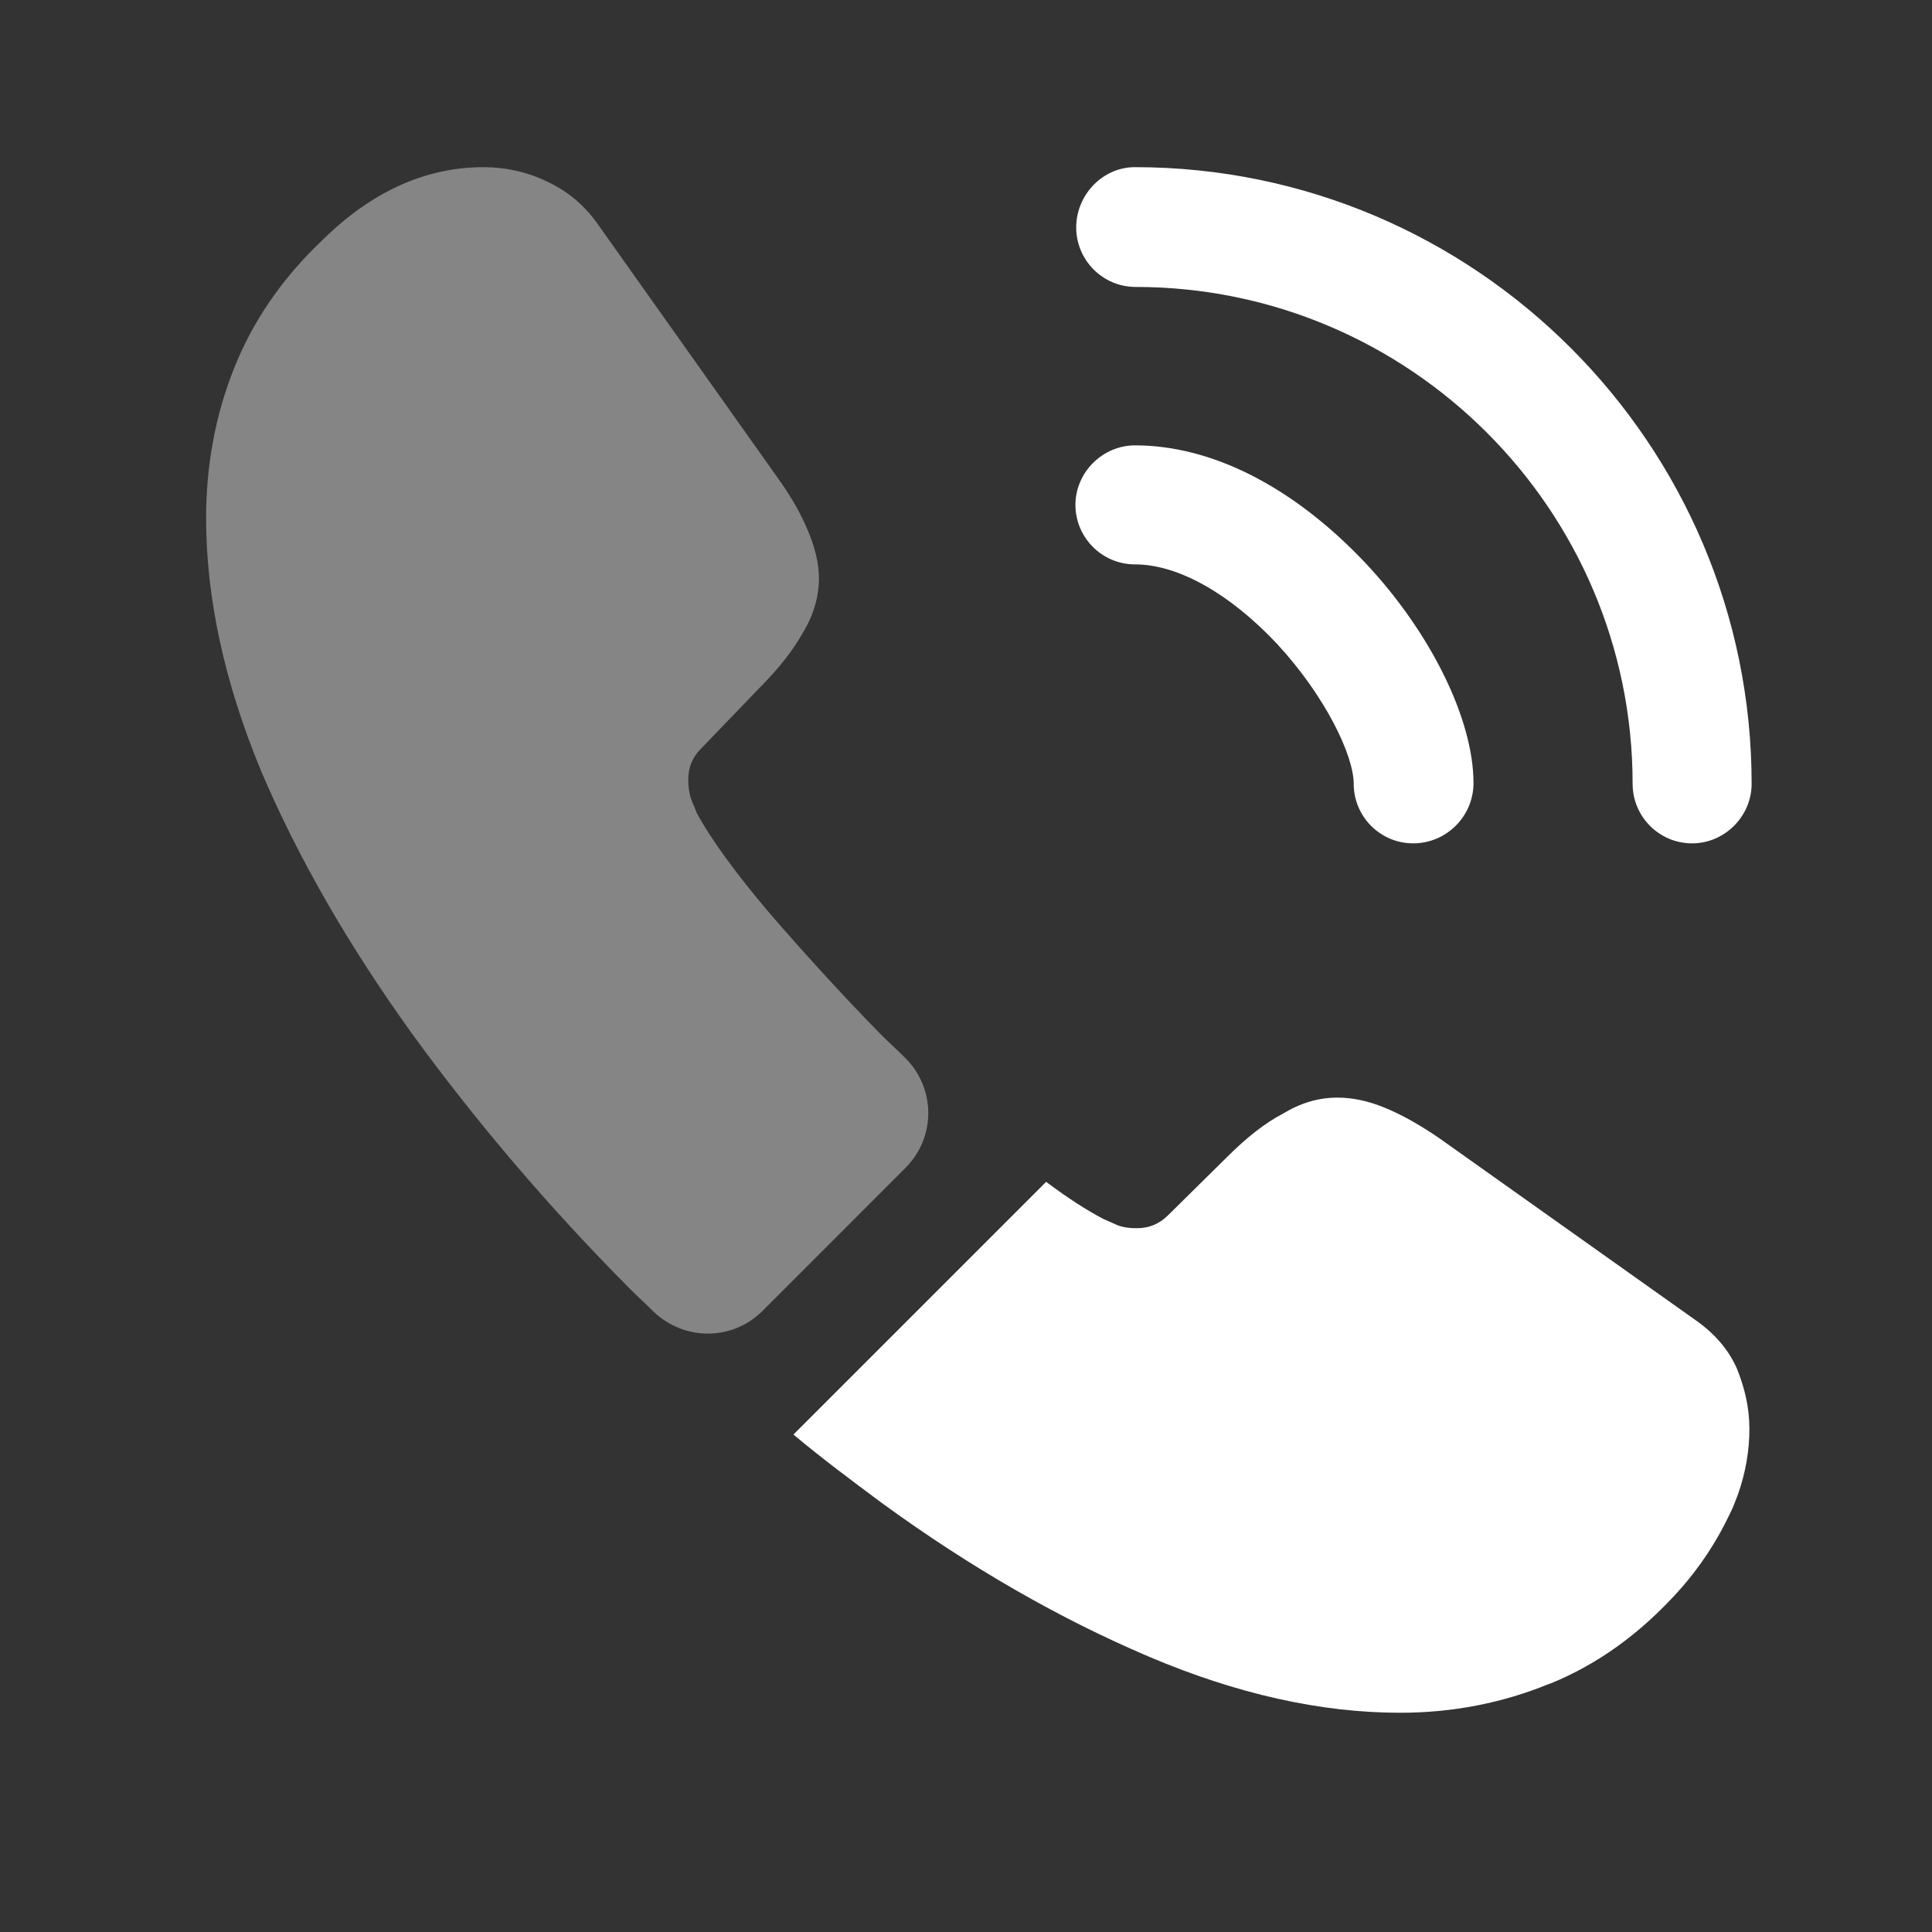
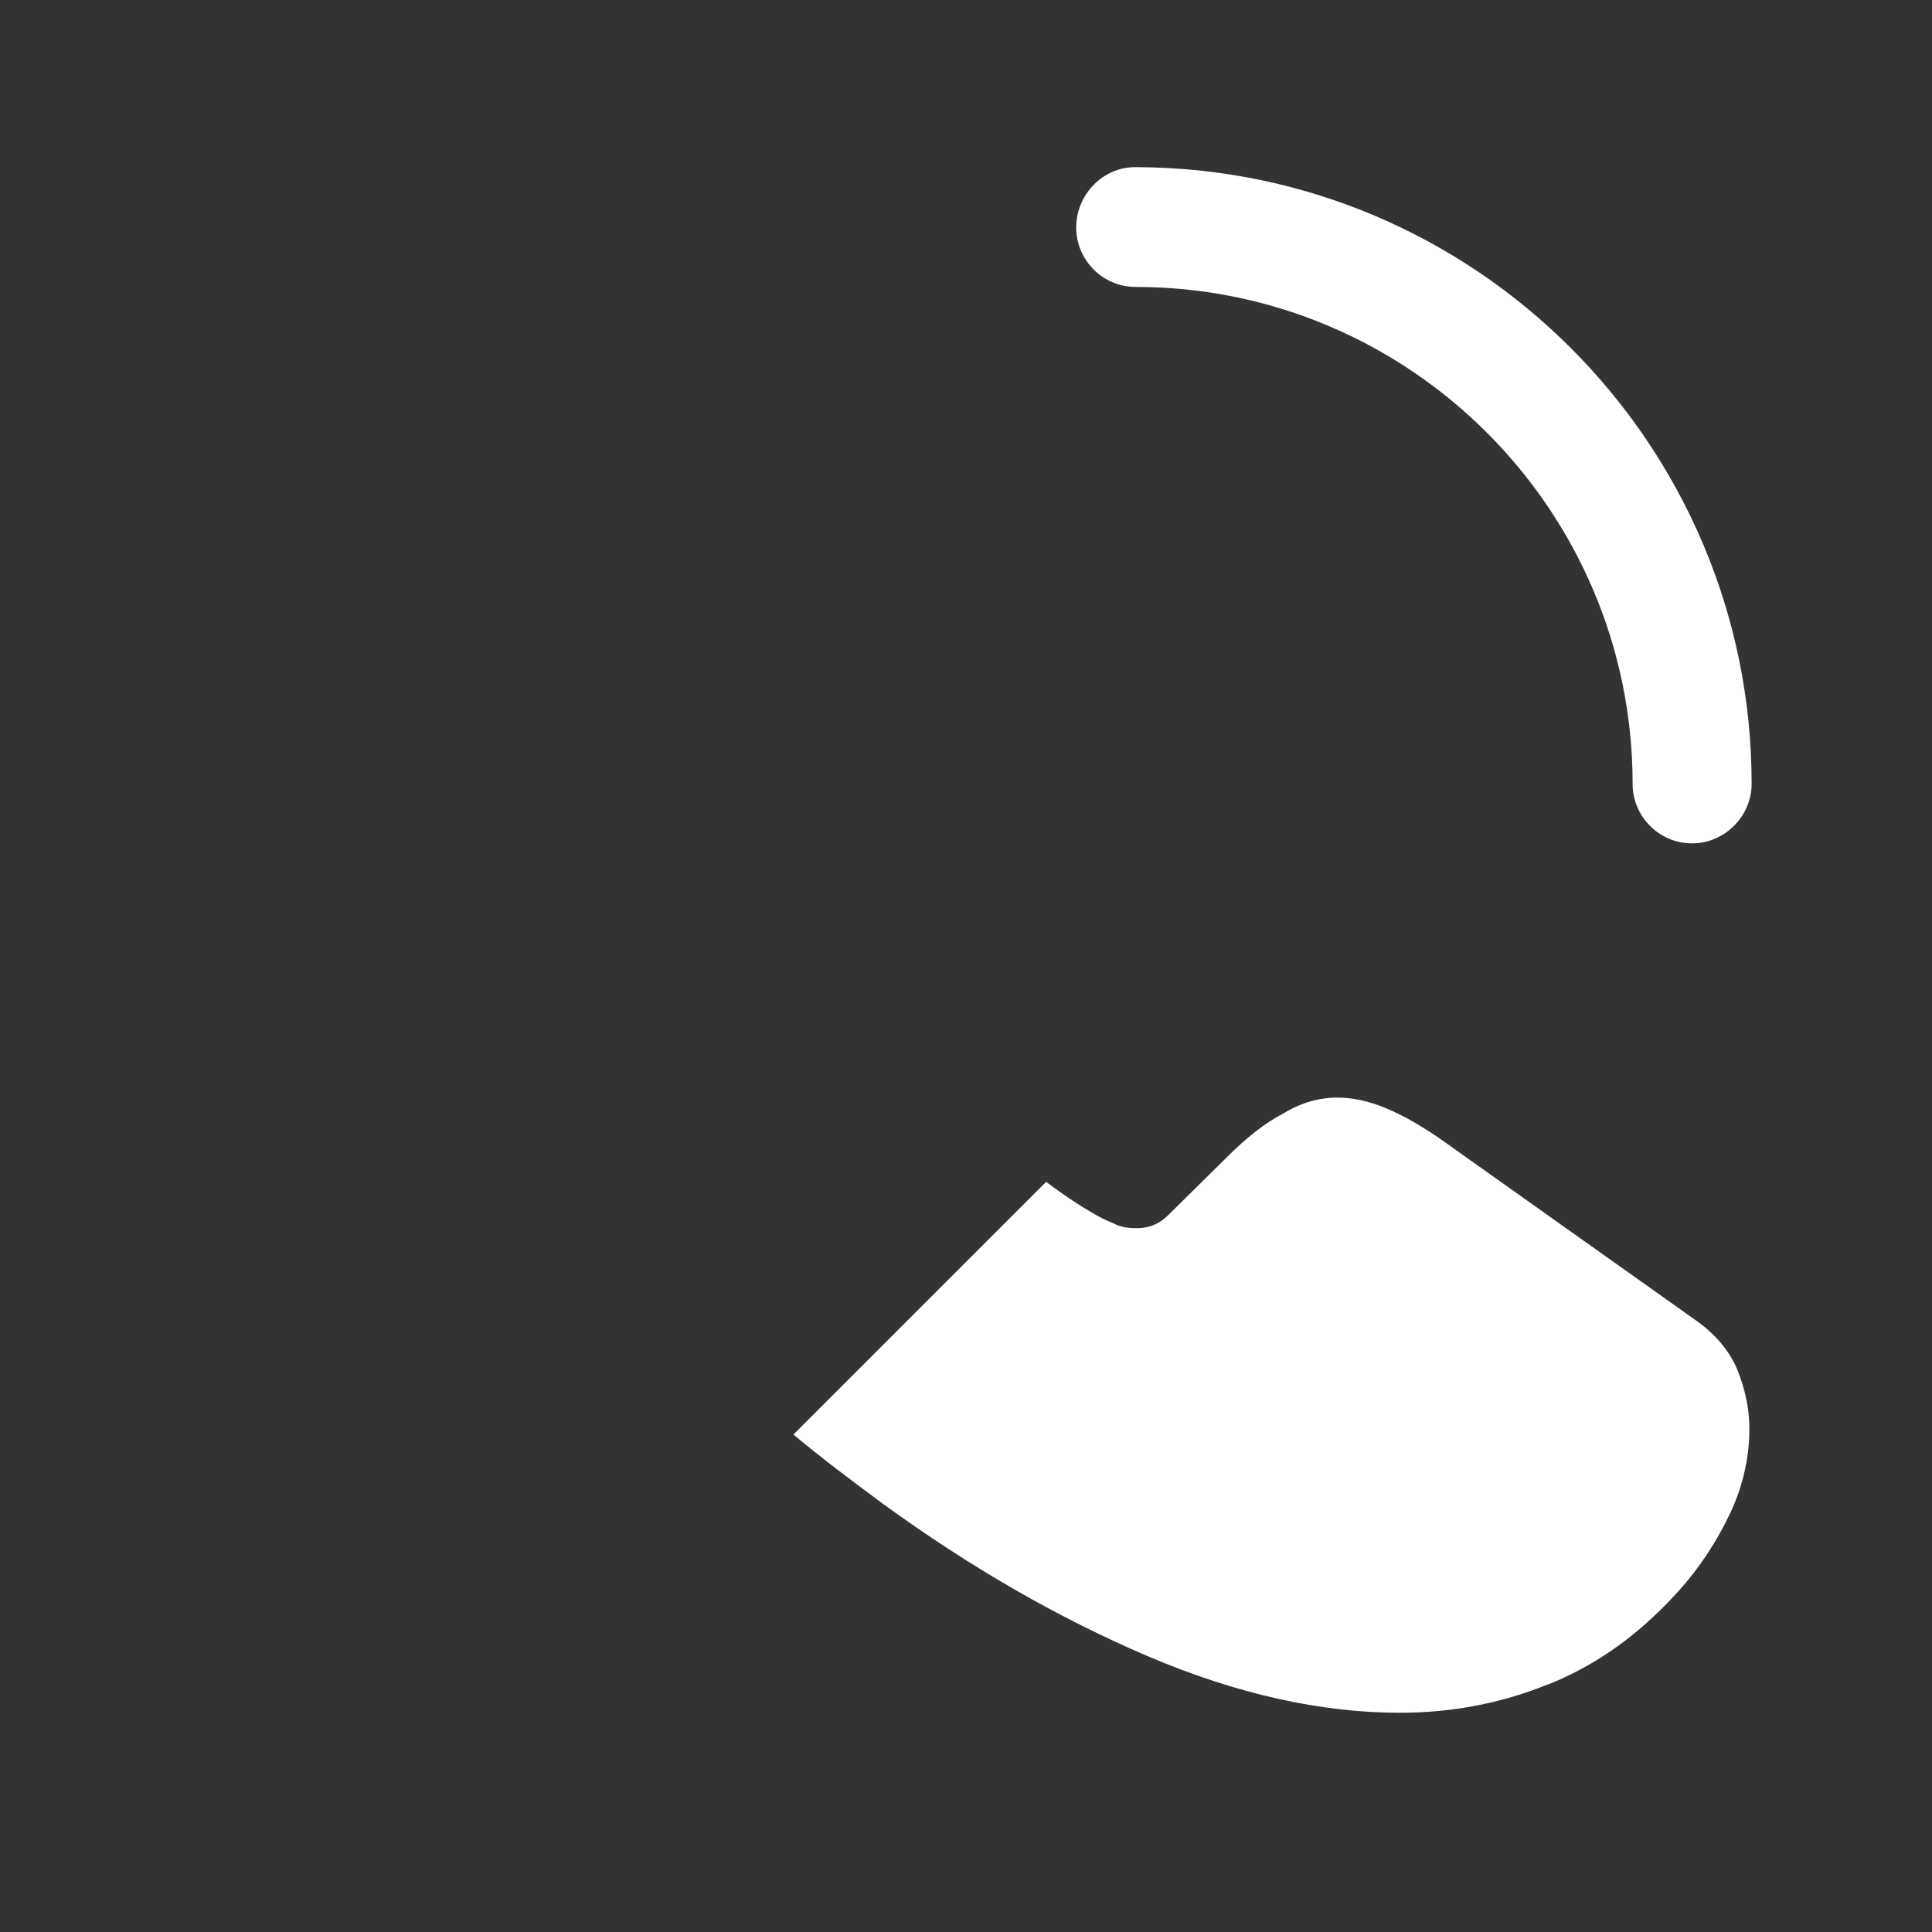
<svg xmlns="http://www.w3.org/2000/svg" width="25" height="25" viewBox="0 0 25 25" fill="none">
  <rect x="0" y="0" width="25" height="25" fill="#333333" stroke="none" />
-   <path d="M18.287 10.913C17.857 10.913 17.517 10.563 17.517 10.143C17.517 9.773 17.146 9.003 16.526 8.333C15.916 7.683 15.246 7.303 14.687 7.303C14.257 7.303 13.916 6.953 13.916 6.533C13.916 6.113 14.267 5.763 14.687 5.763C15.687 5.763 16.736 6.303 17.657 7.273C18.517 8.183 19.067 9.313 19.067 10.133C19.067 10.563 18.716 10.913 18.287 10.913Z" fill="white" />
  <path d="M21.896 10.913C21.466 10.913 21.126 10.563 21.126 10.143C21.126 6.593 18.236 3.713 14.696 3.713C14.266 3.713 13.926 3.363 13.926 2.943C13.926 2.523 14.266 2.163 14.686 2.163C19.086 2.163 22.666 5.743 22.666 10.143C22.666 10.563 22.316 10.913 21.896 10.913Z" fill="white" />
-   <path opacity="0.4" d="M11.716 15.113L9.867 16.963C9.476 17.353 8.857 17.353 8.457 16.973C8.347 16.863 8.236 16.763 8.127 16.653C7.096 15.613 6.167 14.523 5.337 13.383C4.516 12.243 3.857 11.103 3.377 9.973C2.906 8.833 2.667 7.743 2.667 6.703C2.667 6.023 2.787 5.373 3.026 4.773C3.267 4.163 3.647 3.603 4.176 3.103C4.816 2.473 5.516 2.163 6.256 2.163C6.537 2.163 6.816 2.223 7.066 2.343C7.327 2.463 7.556 2.643 7.737 2.903L10.056 6.173C10.236 6.423 10.367 6.653 10.457 6.873C10.546 7.083 10.597 7.293 10.597 7.483C10.597 7.723 10.527 7.963 10.386 8.193C10.257 8.423 10.066 8.663 9.826 8.903L9.066 9.693C8.957 9.803 8.906 9.933 8.906 10.093C8.906 10.173 8.916 10.243 8.937 10.323C8.966 10.403 8.996 10.463 9.017 10.523C9.197 10.853 9.507 11.283 9.947 11.803C10.396 12.323 10.877 12.853 11.396 13.383C11.496 13.483 11.607 13.583 11.707 13.683C12.107 14.073 12.117 14.713 11.716 15.113Z" fill="white" />
  <path d="M22.637 18.493C22.637 18.773 22.587 19.063 22.487 19.343C22.457 19.423 22.427 19.503 22.387 19.583C22.217 19.943 21.997 20.283 21.707 20.603C21.217 21.143 20.677 21.533 20.067 21.783C20.057 21.783 20.047 21.793 20.037 21.793C19.447 22.033 18.807 22.163 18.117 22.163C17.097 22.163 16.007 21.923 14.857 21.433C13.707 20.943 12.557 20.283 11.417 19.453C11.027 19.163 10.637 18.873 10.267 18.563L13.537 15.293C13.817 15.503 14.067 15.663 14.277 15.773C14.327 15.793 14.387 15.823 14.457 15.853C14.537 15.883 14.617 15.893 14.707 15.893C14.877 15.893 15.007 15.833 15.117 15.723L15.877 14.973C16.127 14.723 16.367 14.533 16.597 14.413C16.827 14.273 17.057 14.203 17.307 14.203C17.497 14.203 17.697 14.243 17.917 14.333C18.137 14.423 18.367 14.553 18.617 14.723L21.927 17.073C22.187 17.253 22.367 17.463 22.477 17.713C22.577 17.963 22.637 18.213 22.637 18.493Z" fill="white" />
</svg>